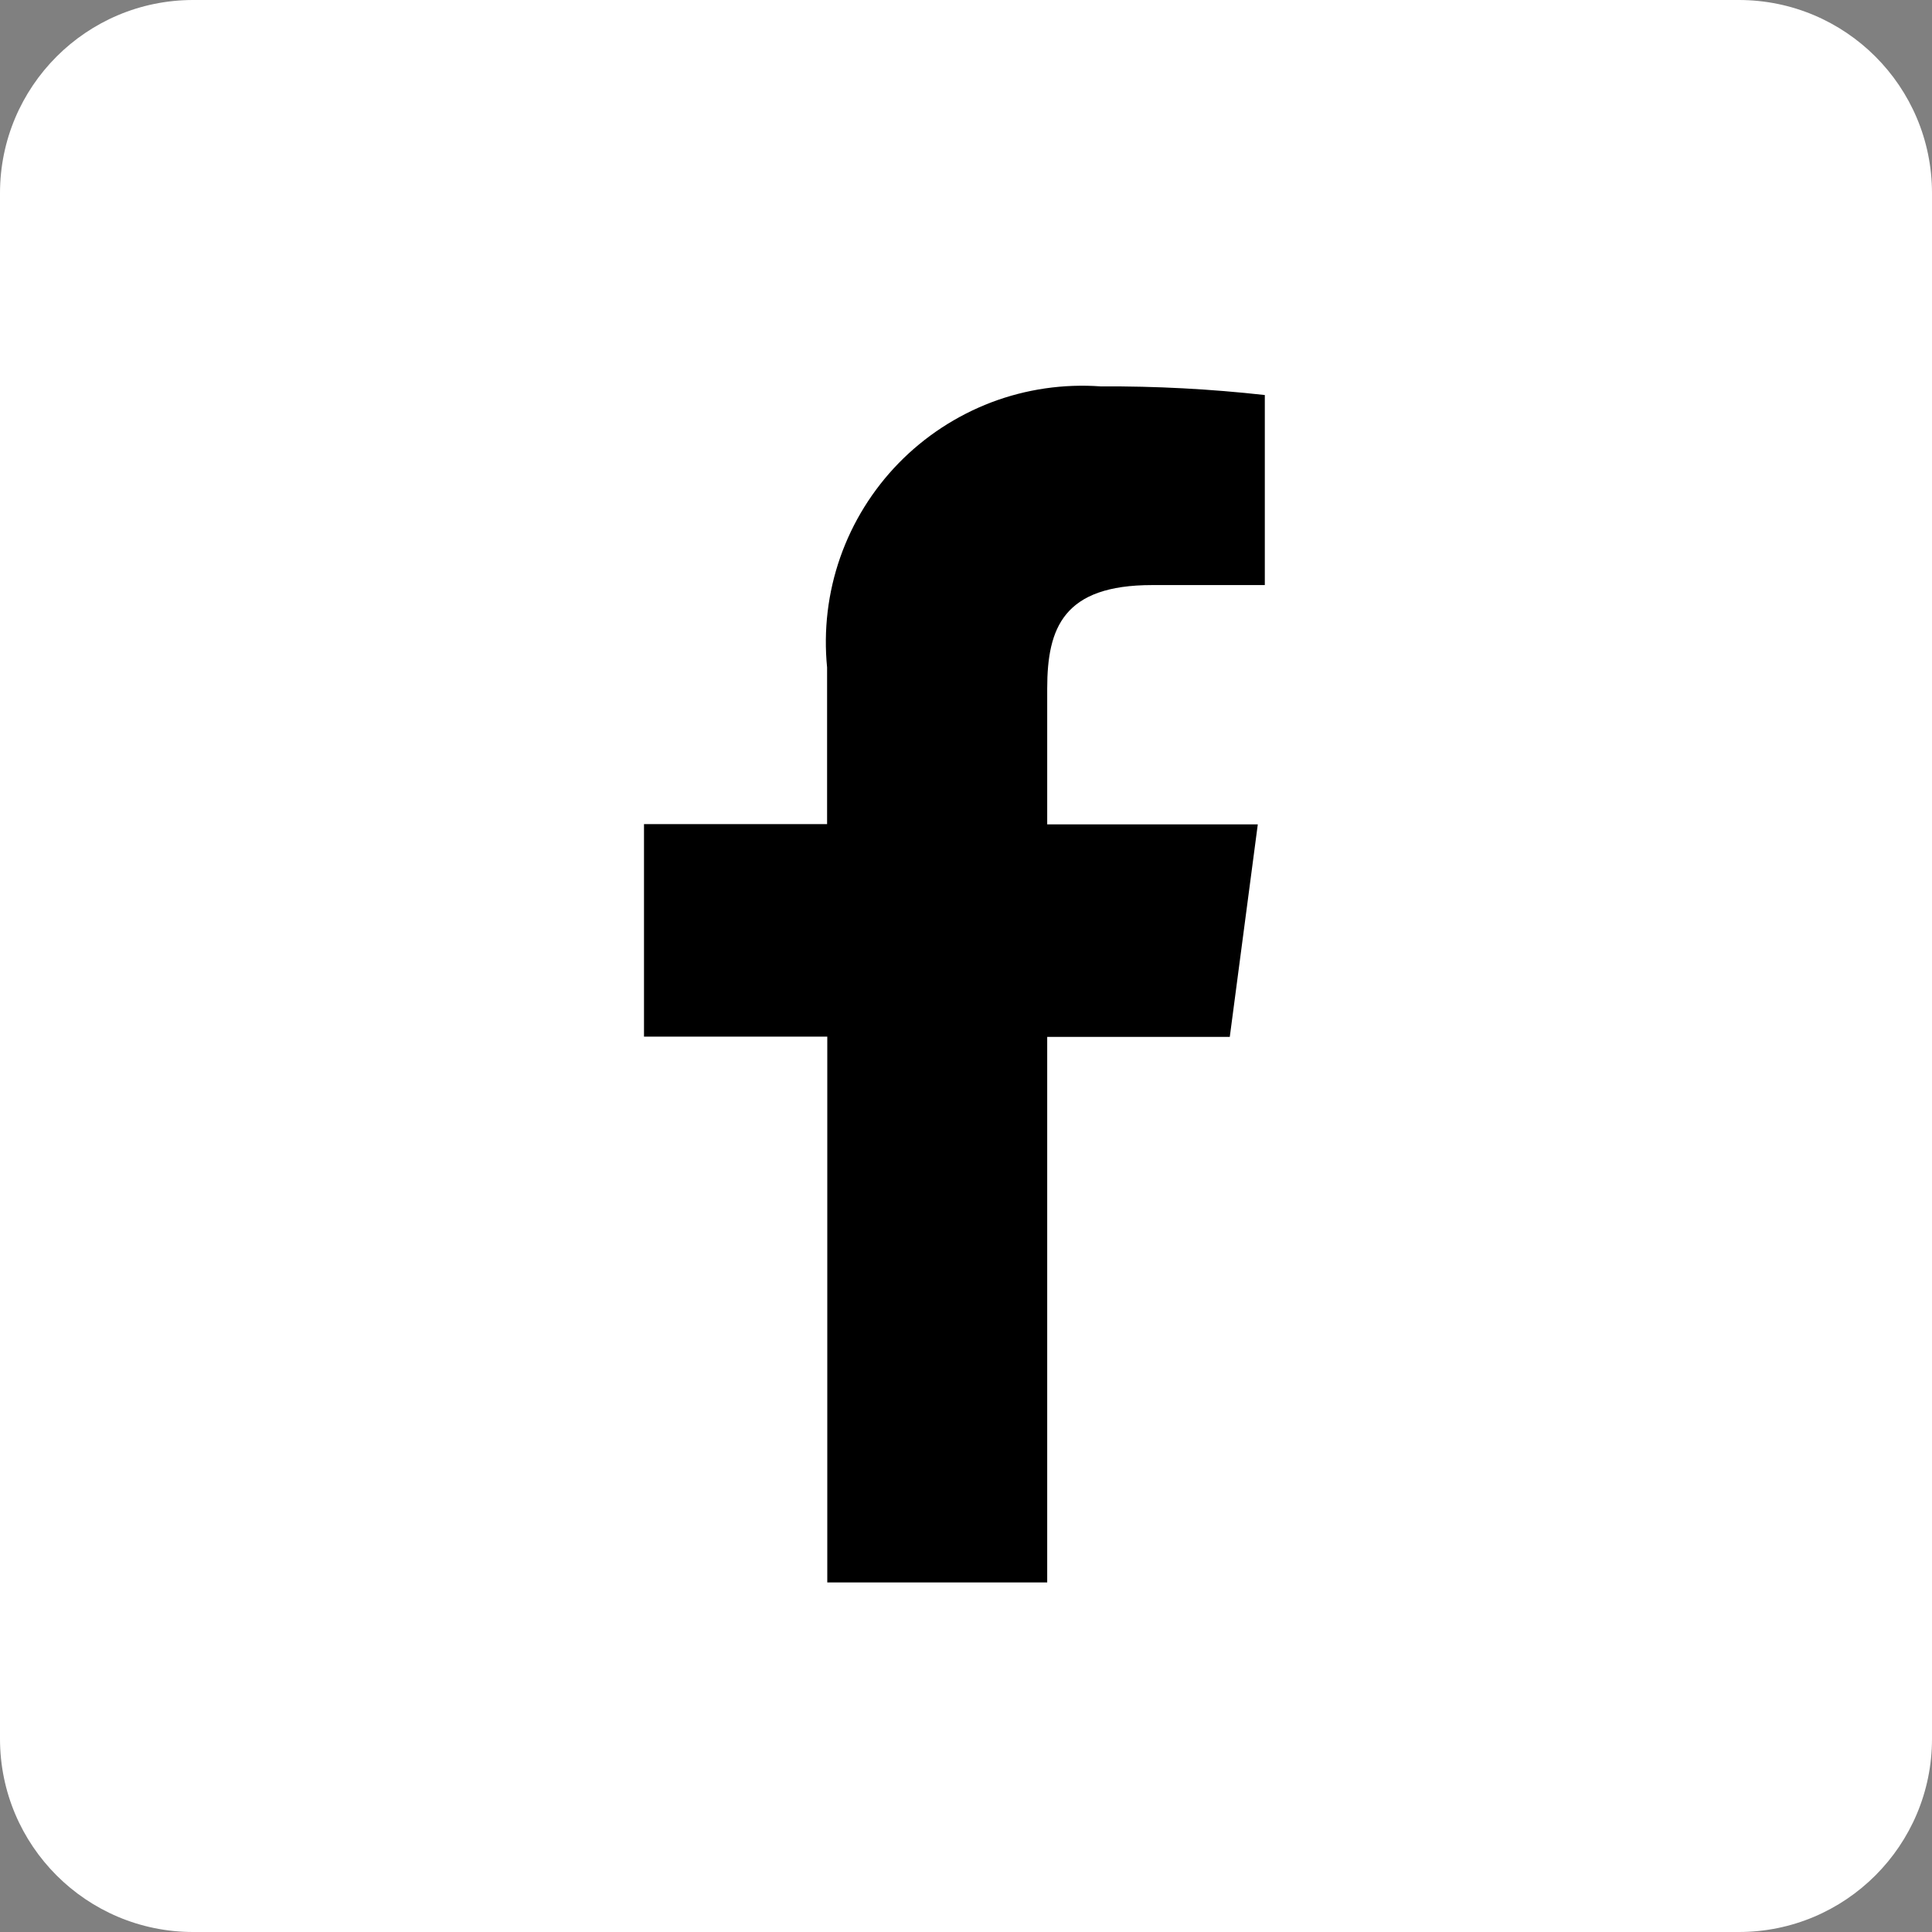
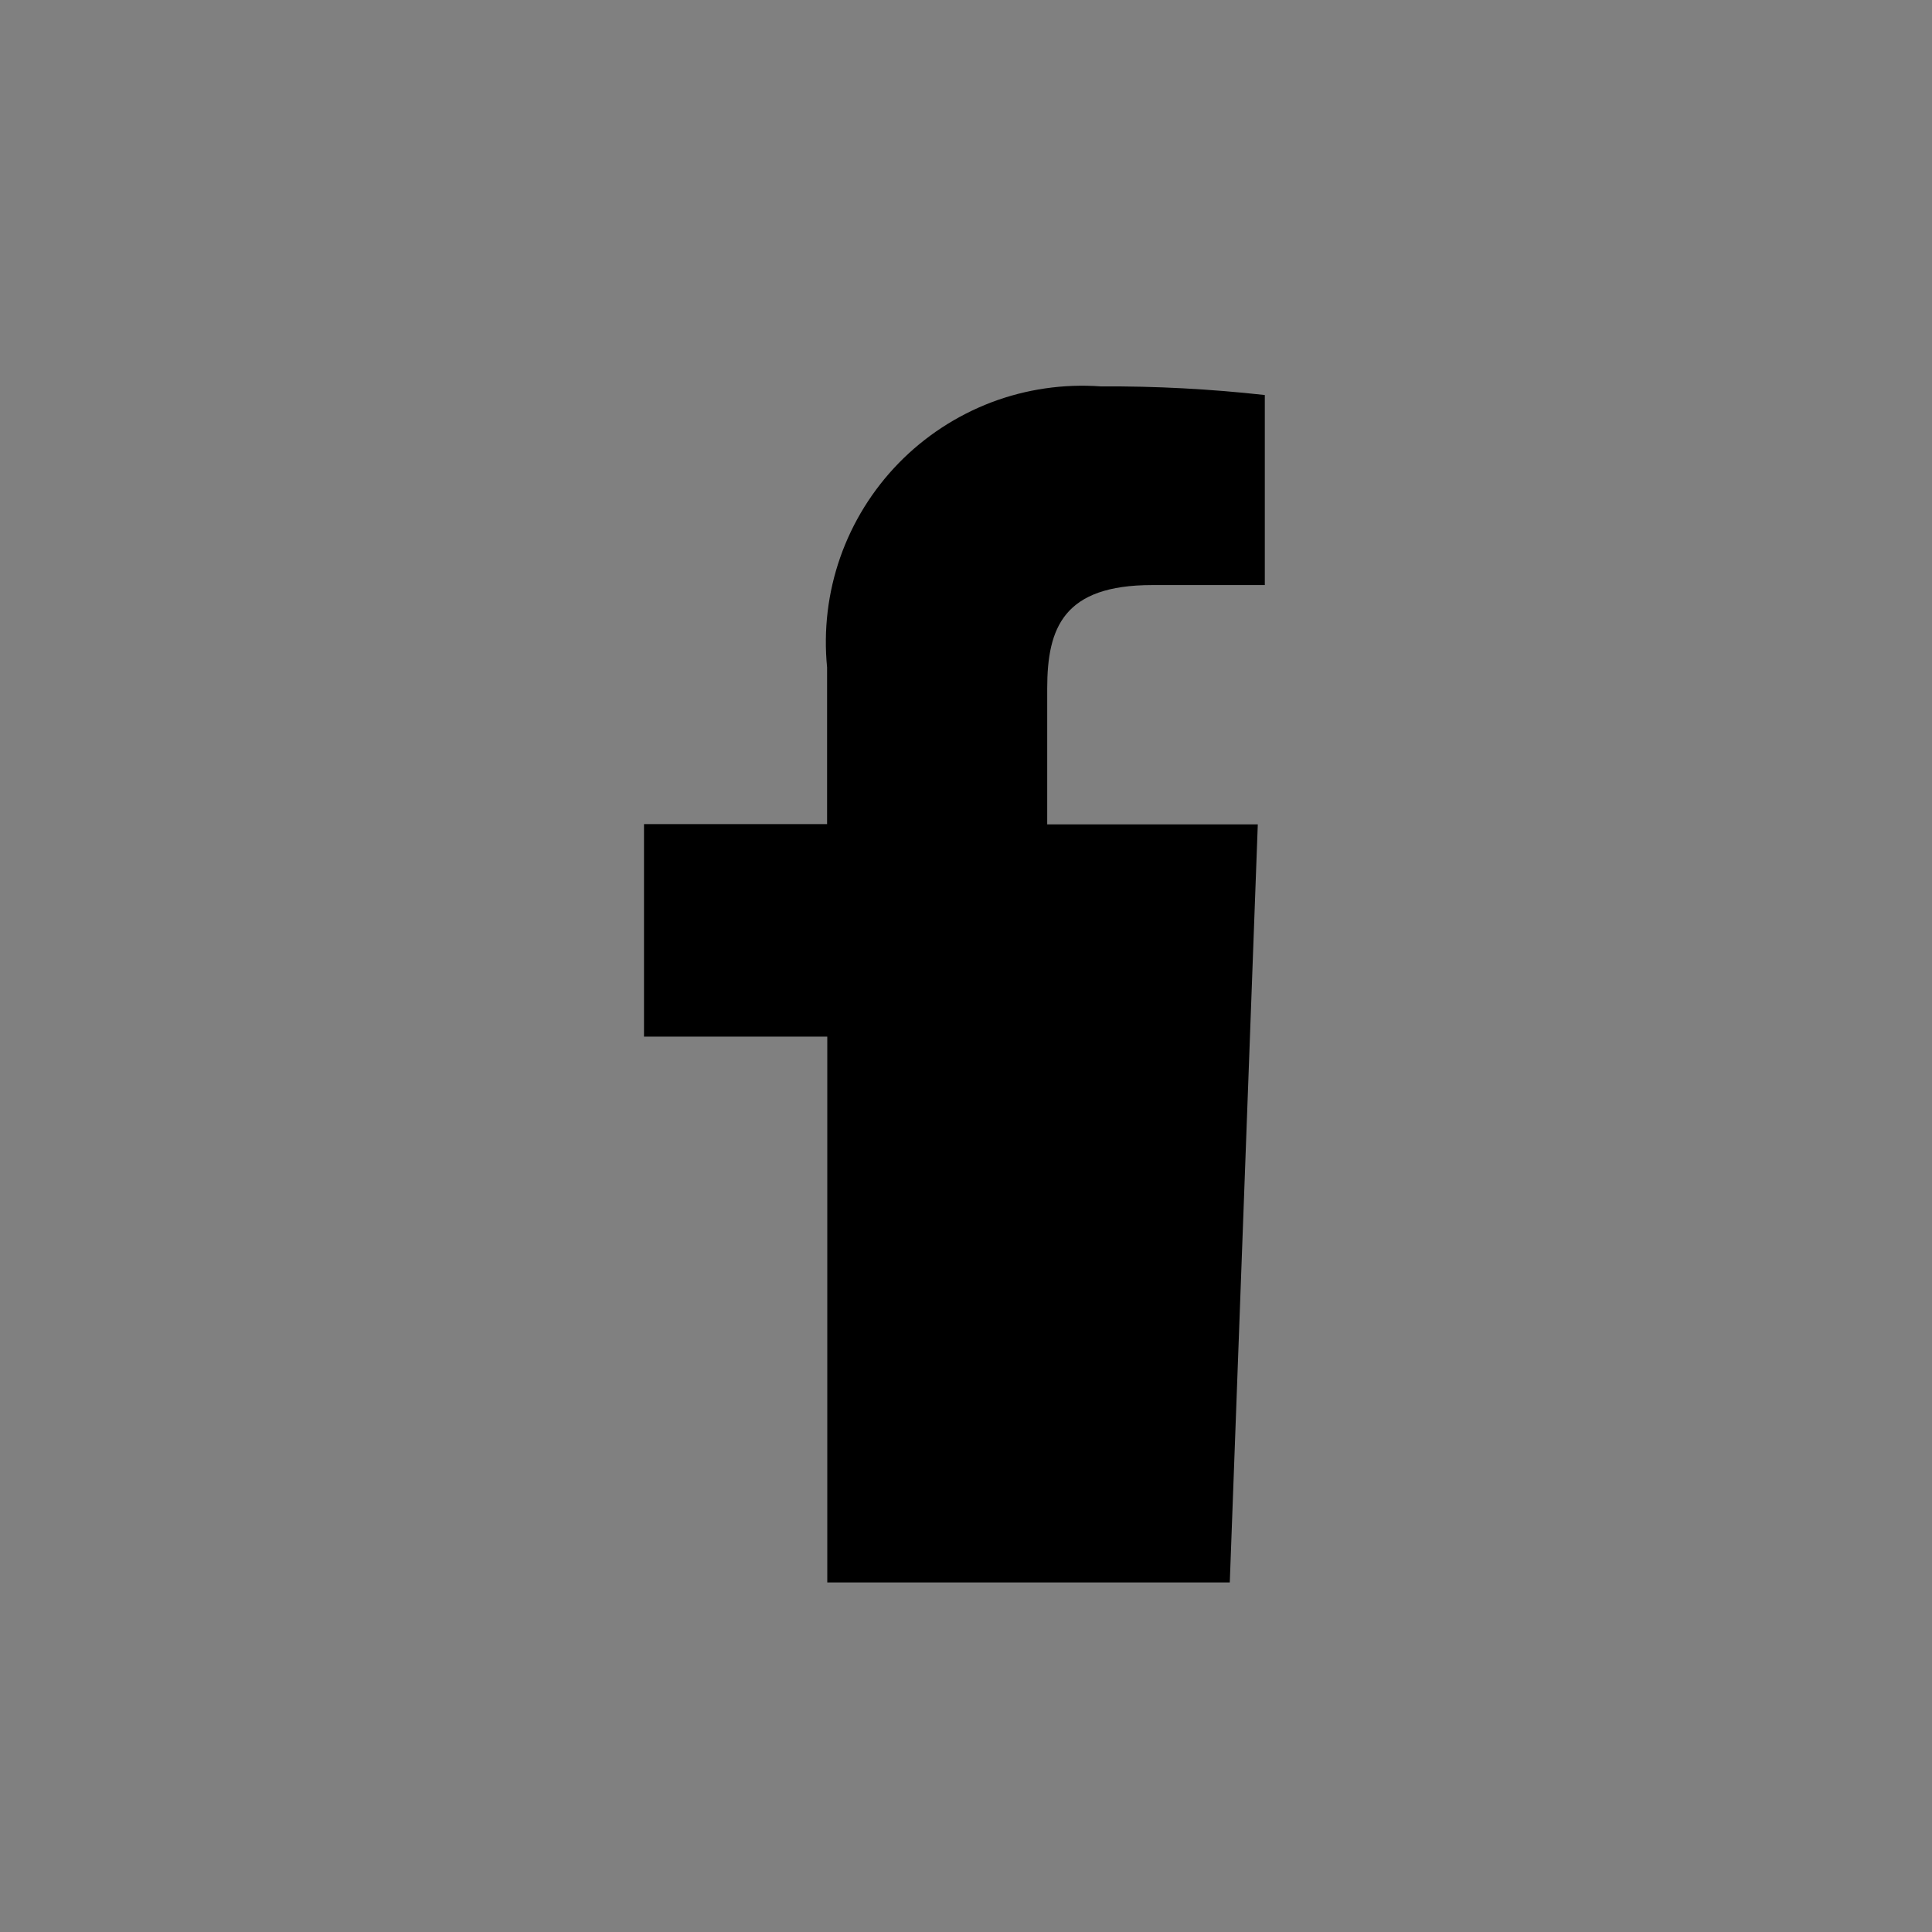
<svg xmlns="http://www.w3.org/2000/svg" width="30" height="30" viewBox="0 0 30 30" fill="none">
  <rect x="0" y="0" width="30" height="30" fill="#808080" stroke="none" />
-   <path d="M27 0H3C1.343 0 0 1.343 0 3V27C0 28.657 1.343 30 3 30H27C28.657 30 30 28.657 30 27V3C30 1.343 28.657 0 27 0Z" fill="white" />
-   <path d="M19.64 6.134C18.795 6.04 17.945 5.995 17.095 6C16.516 5.958 15.935 6.042 15.392 6.248C14.85 6.455 14.359 6.777 13.954 7.192C13.549 7.608 13.239 8.107 13.047 8.655C12.855 9.203 12.786 9.786 12.843 10.364V12.797H10V16.097H12.846V24.572H16.261V16.101H19.096L19.531 12.801H16.261V10.692C16.261 9.743 16.518 9.085 17.89 9.085H19.64V6.134Z" fill="black" />
+   <path d="M19.64 6.134C18.795 6.04 17.945 5.995 17.095 6C16.516 5.958 15.935 6.042 15.392 6.248C14.85 6.455 14.359 6.777 13.954 7.192C13.549 7.608 13.239 8.107 13.047 8.655C12.855 9.203 12.786 9.786 12.843 10.364V12.797H10V16.097H12.846V24.572H16.261H19.096L19.531 12.801H16.261V10.692C16.261 9.743 16.518 9.085 17.89 9.085H19.64V6.134Z" fill="black" />
</svg>